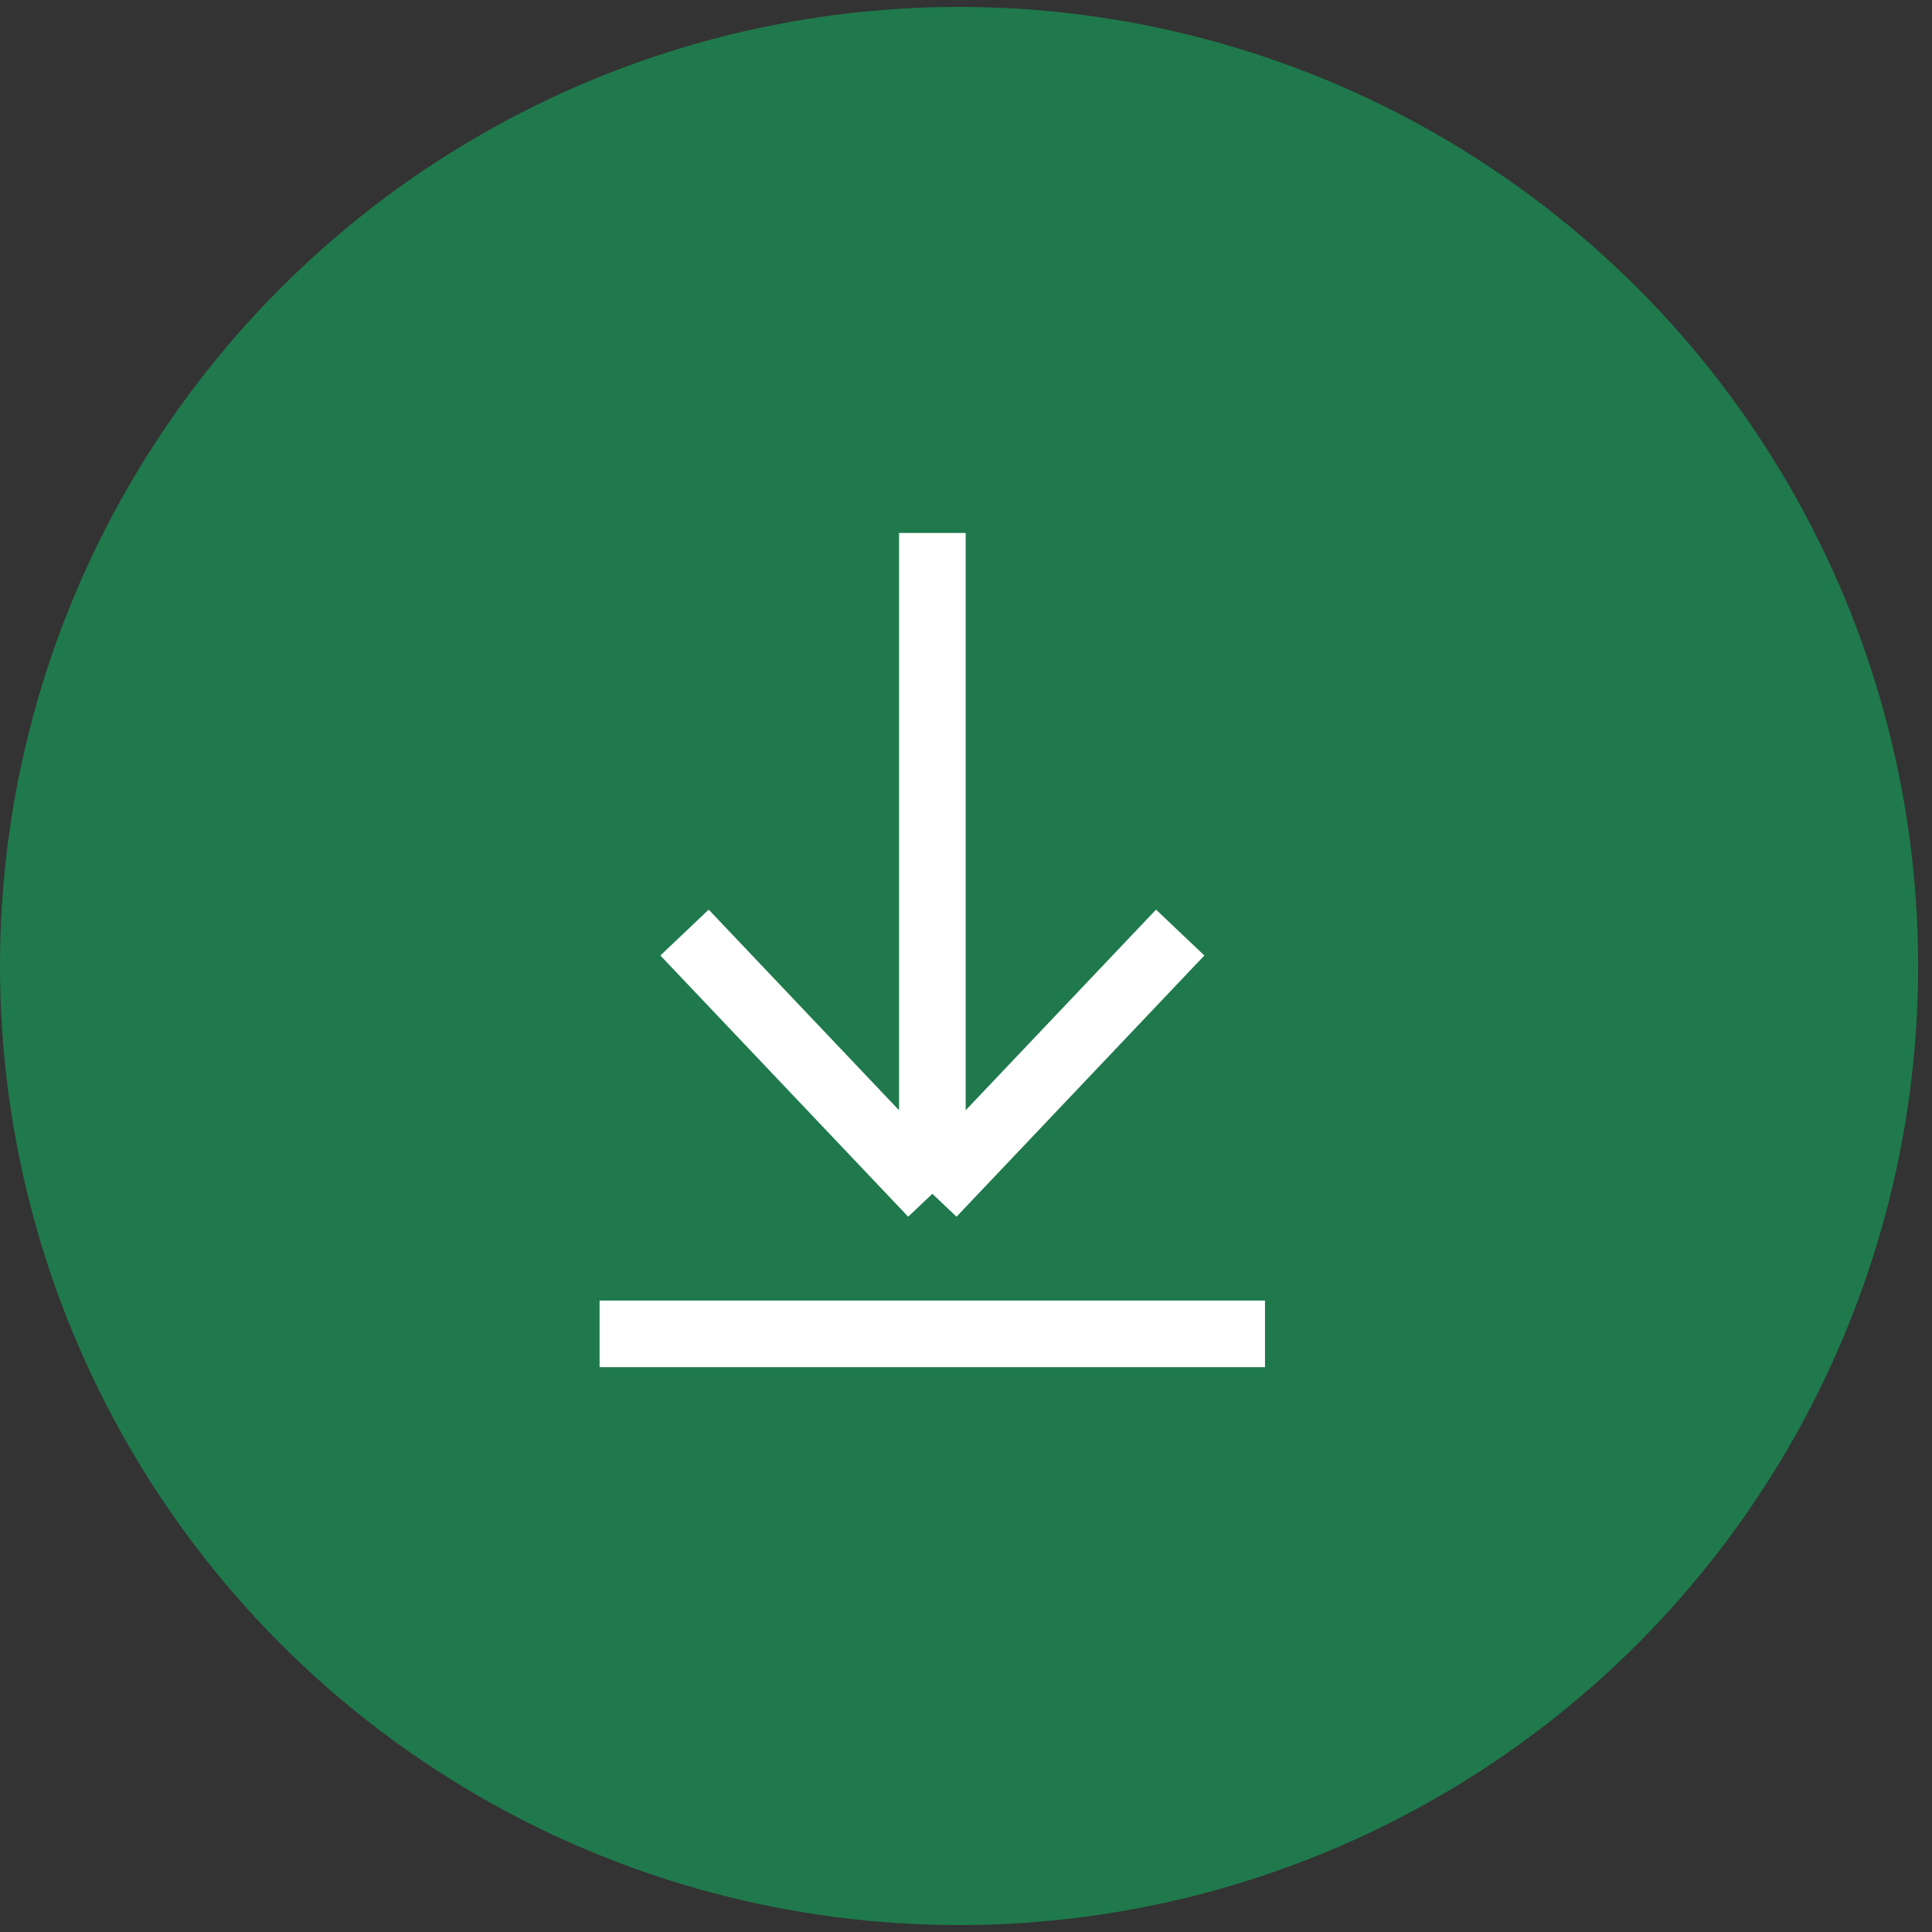
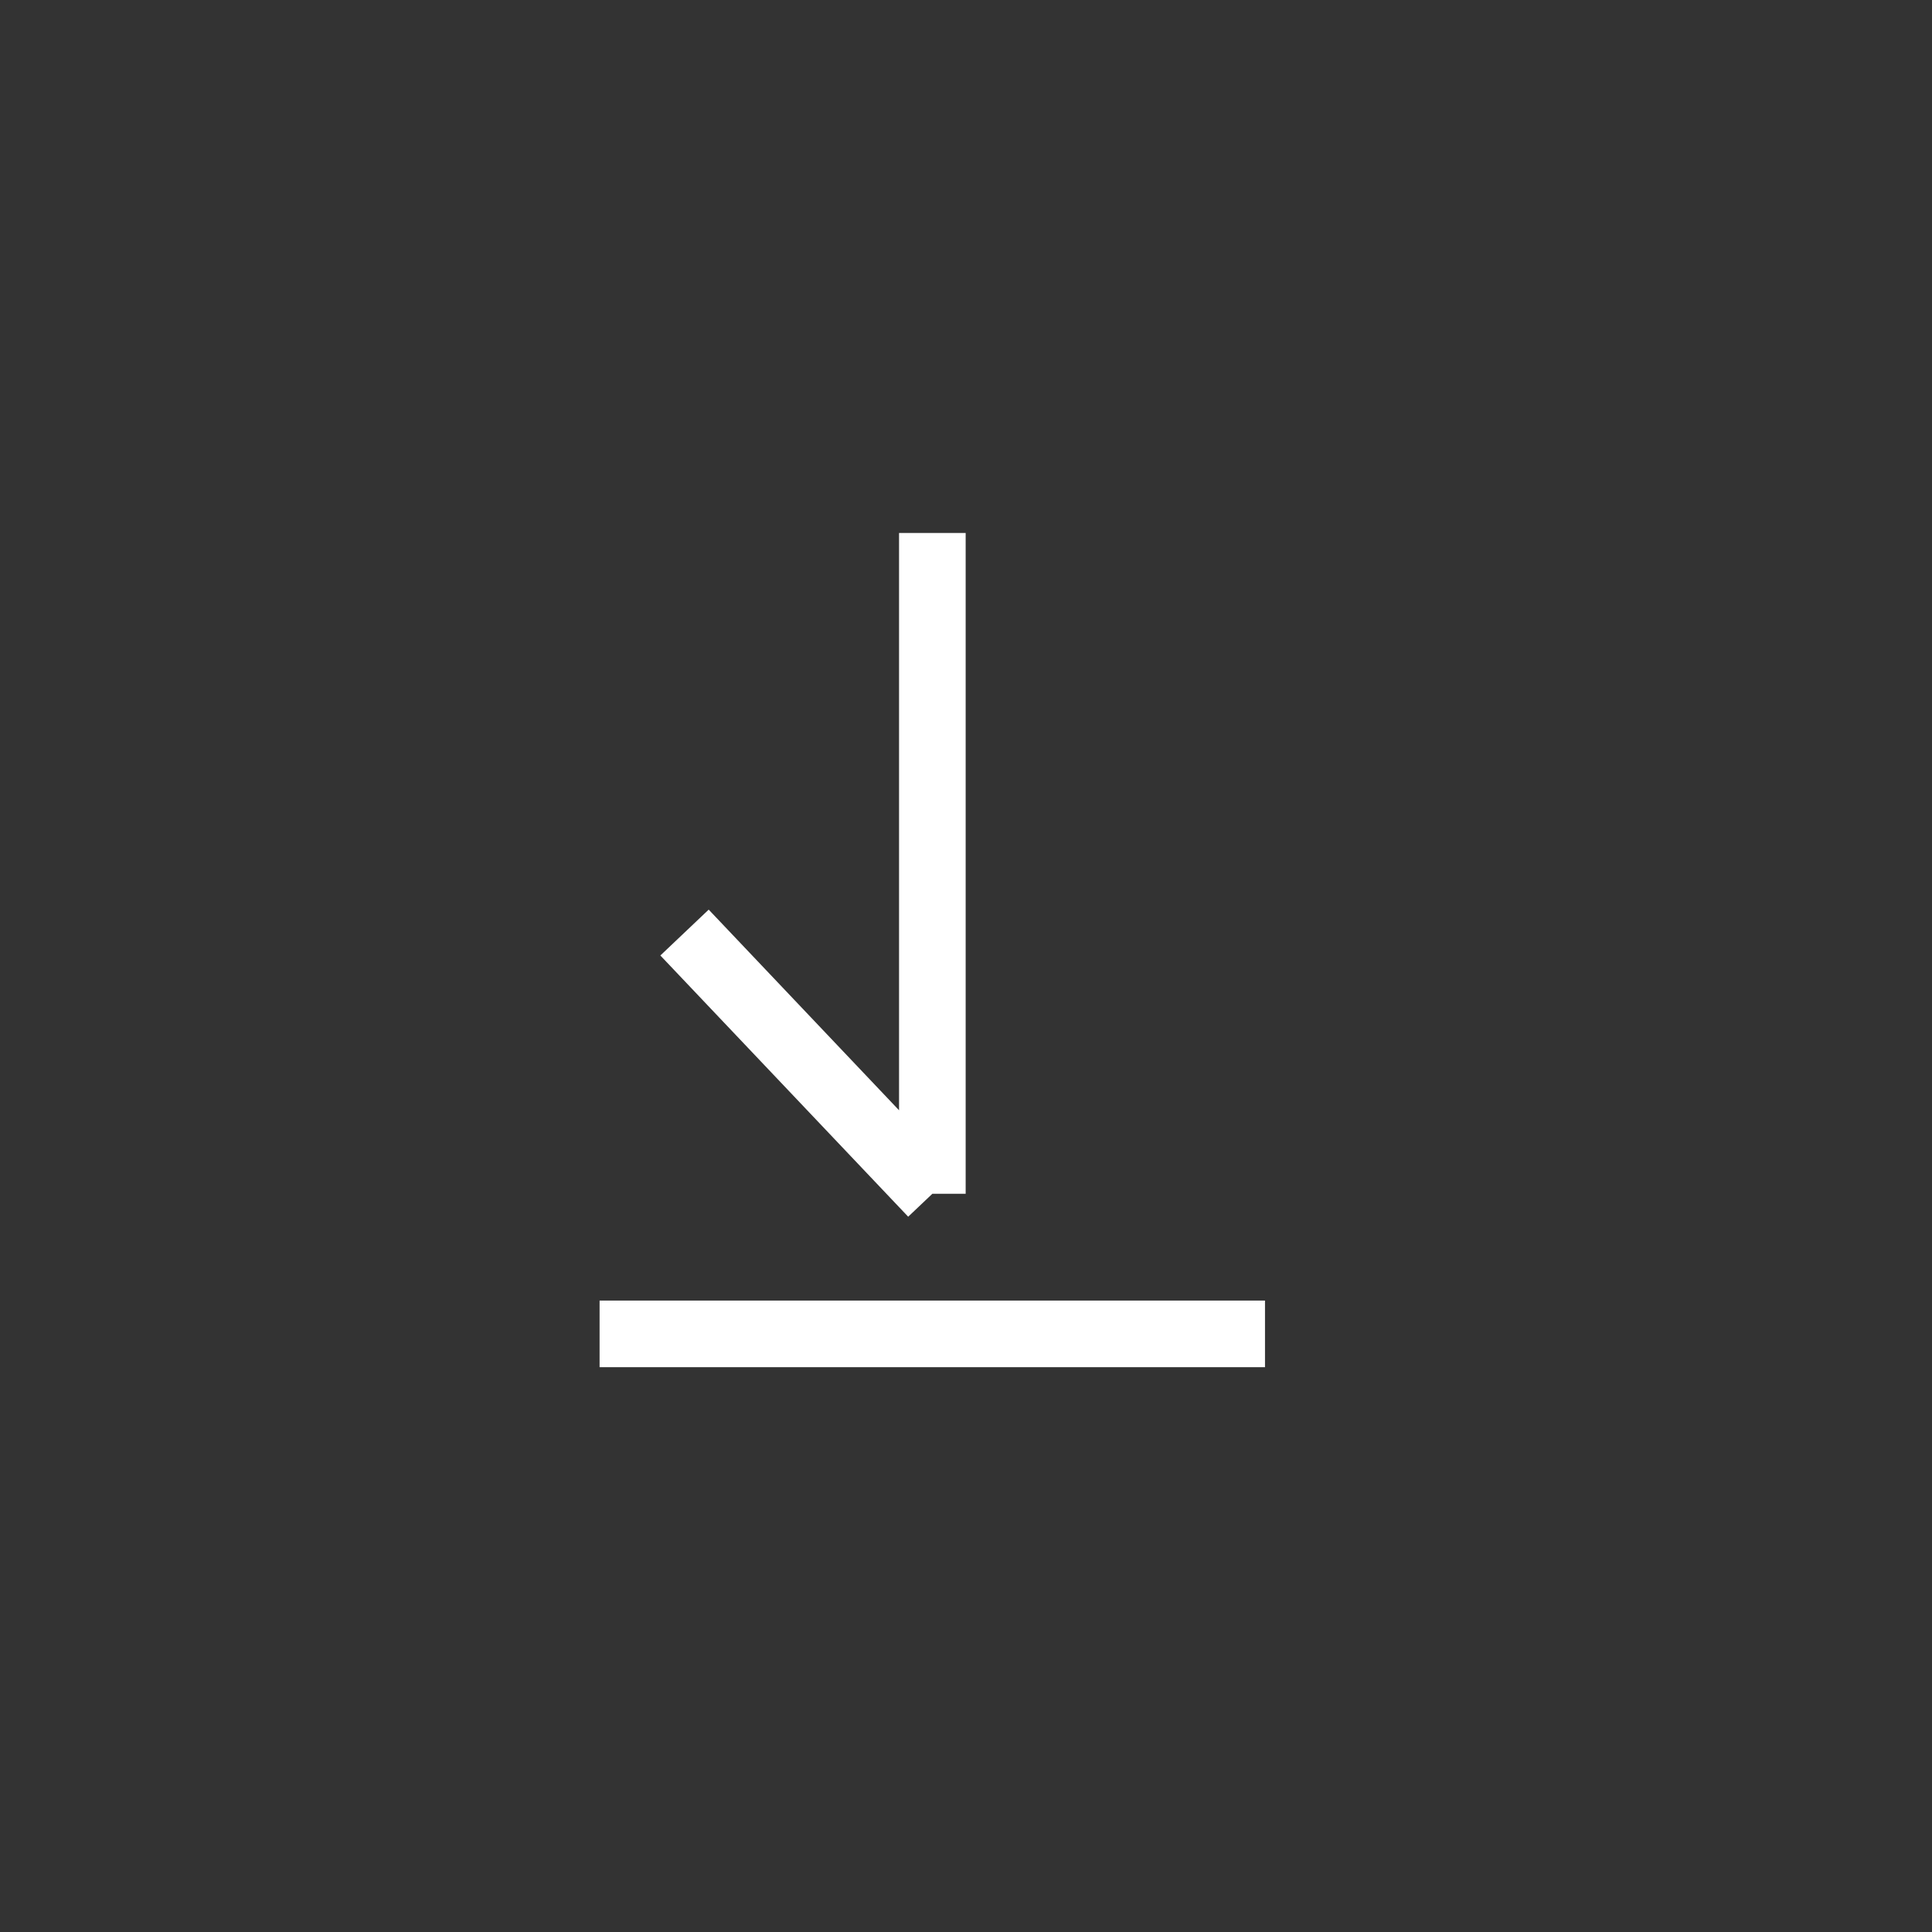
<svg xmlns="http://www.w3.org/2000/svg" width="29" height="29" viewBox="0 0 29 29" fill="none">
  <rect x="0" y="0" width="29" height="29" fill="#333333" stroke="none" />
-   <circle cx="14.396" cy="14.5" r="14.396" fill="#1F794C" />
  <path d="M9 20.022H18.988" stroke="white" />
-   <path d="M17.715 13.998L13.995 17.919M13.995 17.919L10.275 13.998M13.995 17.919L13.995 8" stroke="white" />
+   <path d="M17.715 13.998M13.995 17.919L10.275 13.998M13.995 17.919L13.995 8" stroke="white" />
</svg>